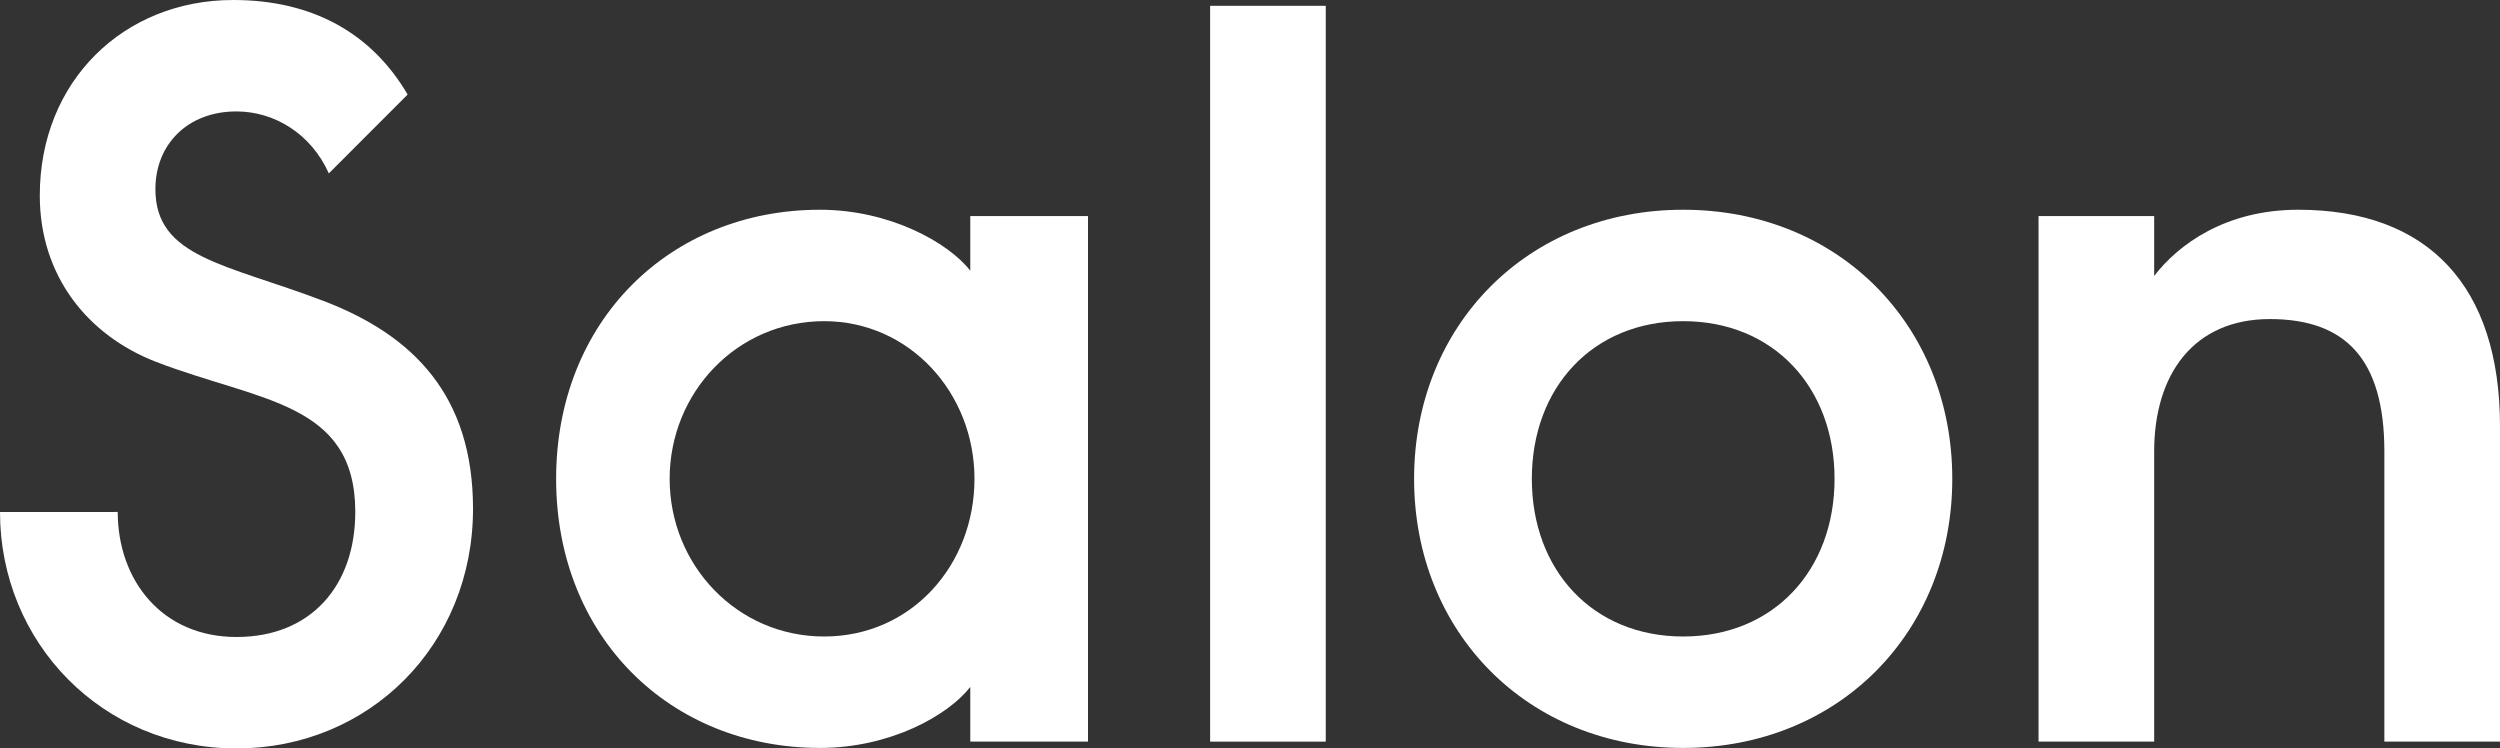
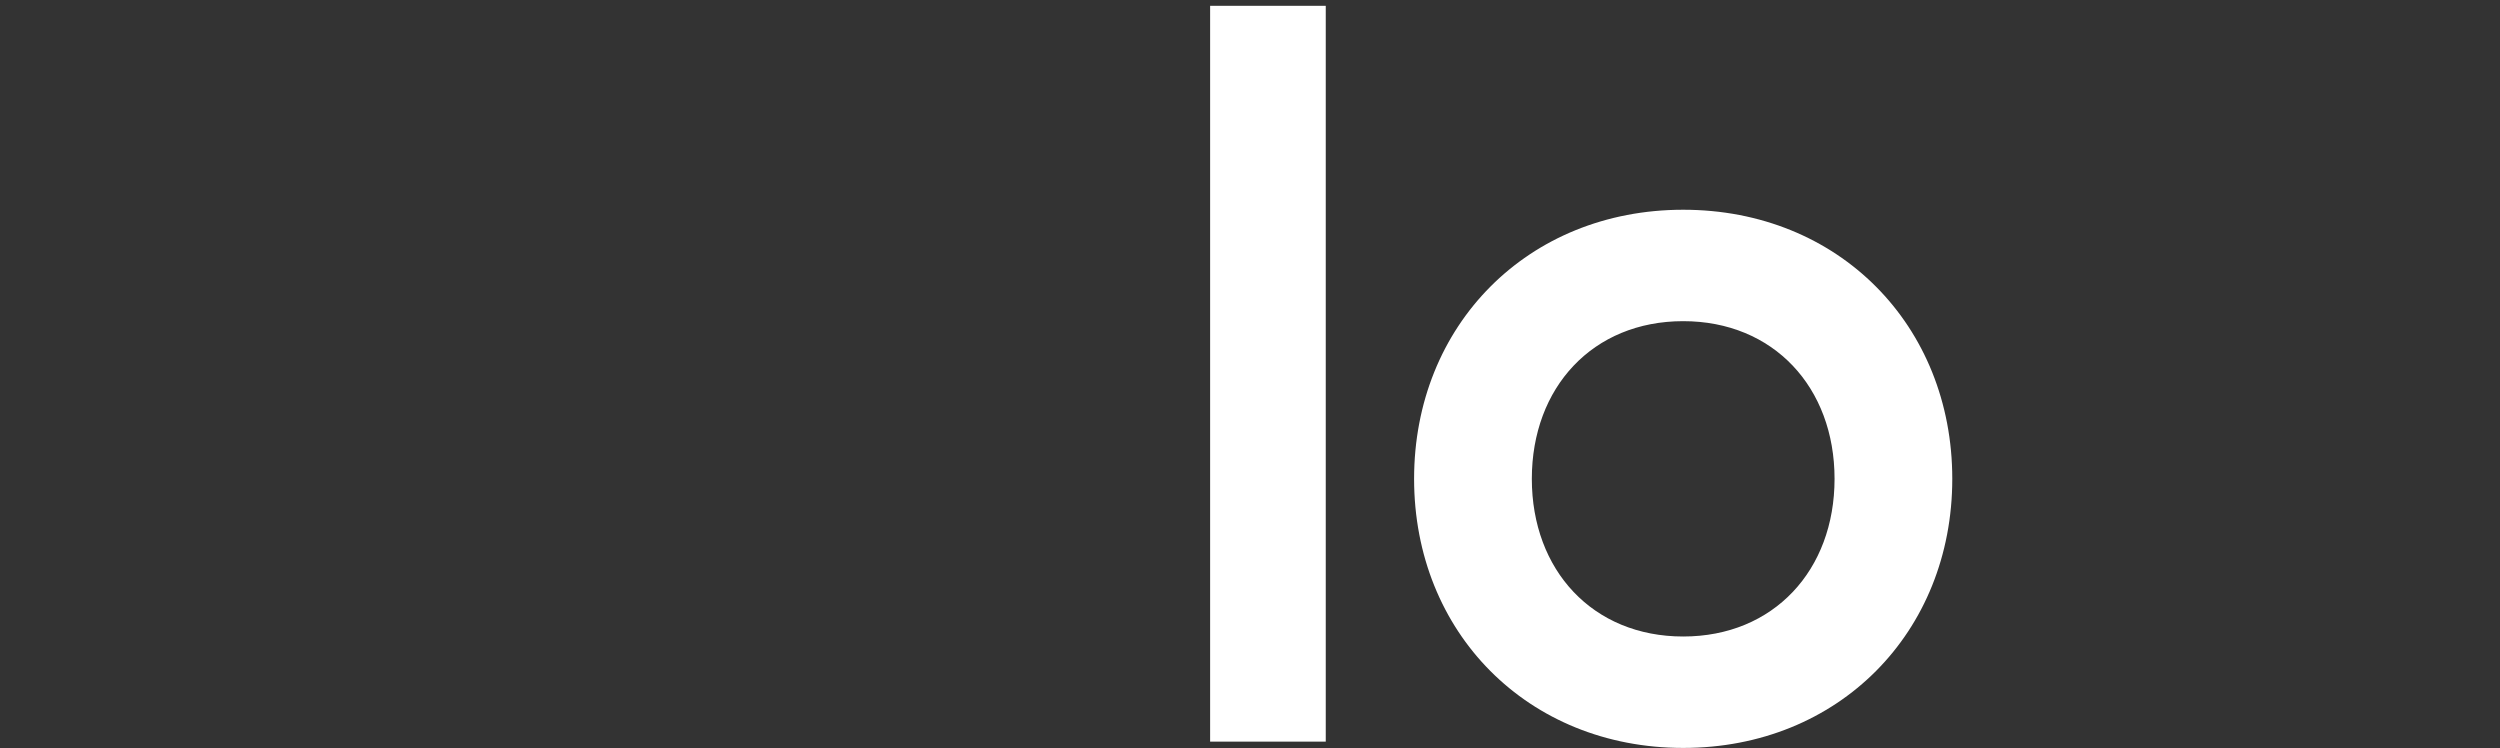
<svg xmlns="http://www.w3.org/2000/svg" viewBox="0 0 3408.74 1020.47" height="1020.47" width="3408.74" id="uuid-e0fe01f6-20bc-4d25-97b5-8e39d7b6329a">
  <rect x="0" y="0" width="3408.74" height="1020.47" fill="#333333" stroke="none" />
  <g id="uuid-0920b80d-3566-46ae-8d80-c47e17a01f17">
-     <path style="fill:#fff; stroke-width:0px;" d="M1483.49,294.58v716.62h-160.52v-74.53c-30.1,38.69-108.93,83.13-204.95,83.13-204.95,0-359.75-151.93-359.75-366.91s154.79-366.91,359.75-366.91c94.59,0,174.85,44.43,204.95,83.13v-74.53h160.52ZM1123.75,437.91c-118.96,0-210.69,97.45-210.69,214.98s91.73,214.98,210.69,214.98,204.95-97.46,204.95-214.98-88.86-214.98-204.95-214.98Z" />
    <path style="fill:#fff; stroke-width:0px;" d="M2295.02,285.98c212.13,0,366.91,157.65,366.91,366.91s-154.78,366.91-366.91,366.91-366.91-157.66-366.91-366.91,154.79-366.91,366.91-366.91ZM2295.02,867.87c123.27,0,206.39-90.29,206.39-214.98s-83.13-214.98-206.39-214.98-206.38,90.29-206.38,214.98,83.13,214.98,206.38,214.98Z" />
-     <path style="fill:#fff; stroke-width:0px;" d="M2779.54,294.58h157.66v81.69c32.96-43,97.46-90.29,196.35-90.29,177.72,0,275.18,104.62,275.18,295.24v429.98h-157.66v-395.57c0-126.13-53.03-180.59-156.22-180.59s-157.65,74.53-157.65,180.59v395.57h-157.66V294.58Z" />
    <rect style="fill:#fff; stroke-width:0px;" height="1003.27" width="157.66" y="7.93" x="1650" />
-     <path style="fill:#fff; stroke-width:0px;" d="M439.87,409.85c124.71,47.24,205.02,130.33,205.09,283.69.09,186.32-141.74,326.85-322.33,326.94C139.18,1020.56.09,875.86,0,698.14l160.52-.08c.04,93.17,60.28,170.53,162.04,170.48,101.76-.05,161.92-70.31,161.87-170.64-.07-150.49-131.93-150.43-272.41-204.82-91.74-35.78-157.71-116.02-157.76-226.38C54.18,110.49,168.78.07,317.84,0c108.92-.05,189.21,45.77,237.98,128.88l-107.45,107.54c-24.39-54.44-74.57-84.52-126.16-84.49-65.92.03-110.34,44.48-110.31,106.11.04,93.17,96.08,101.72,227.96,151.82Z" />
  </g>
</svg>